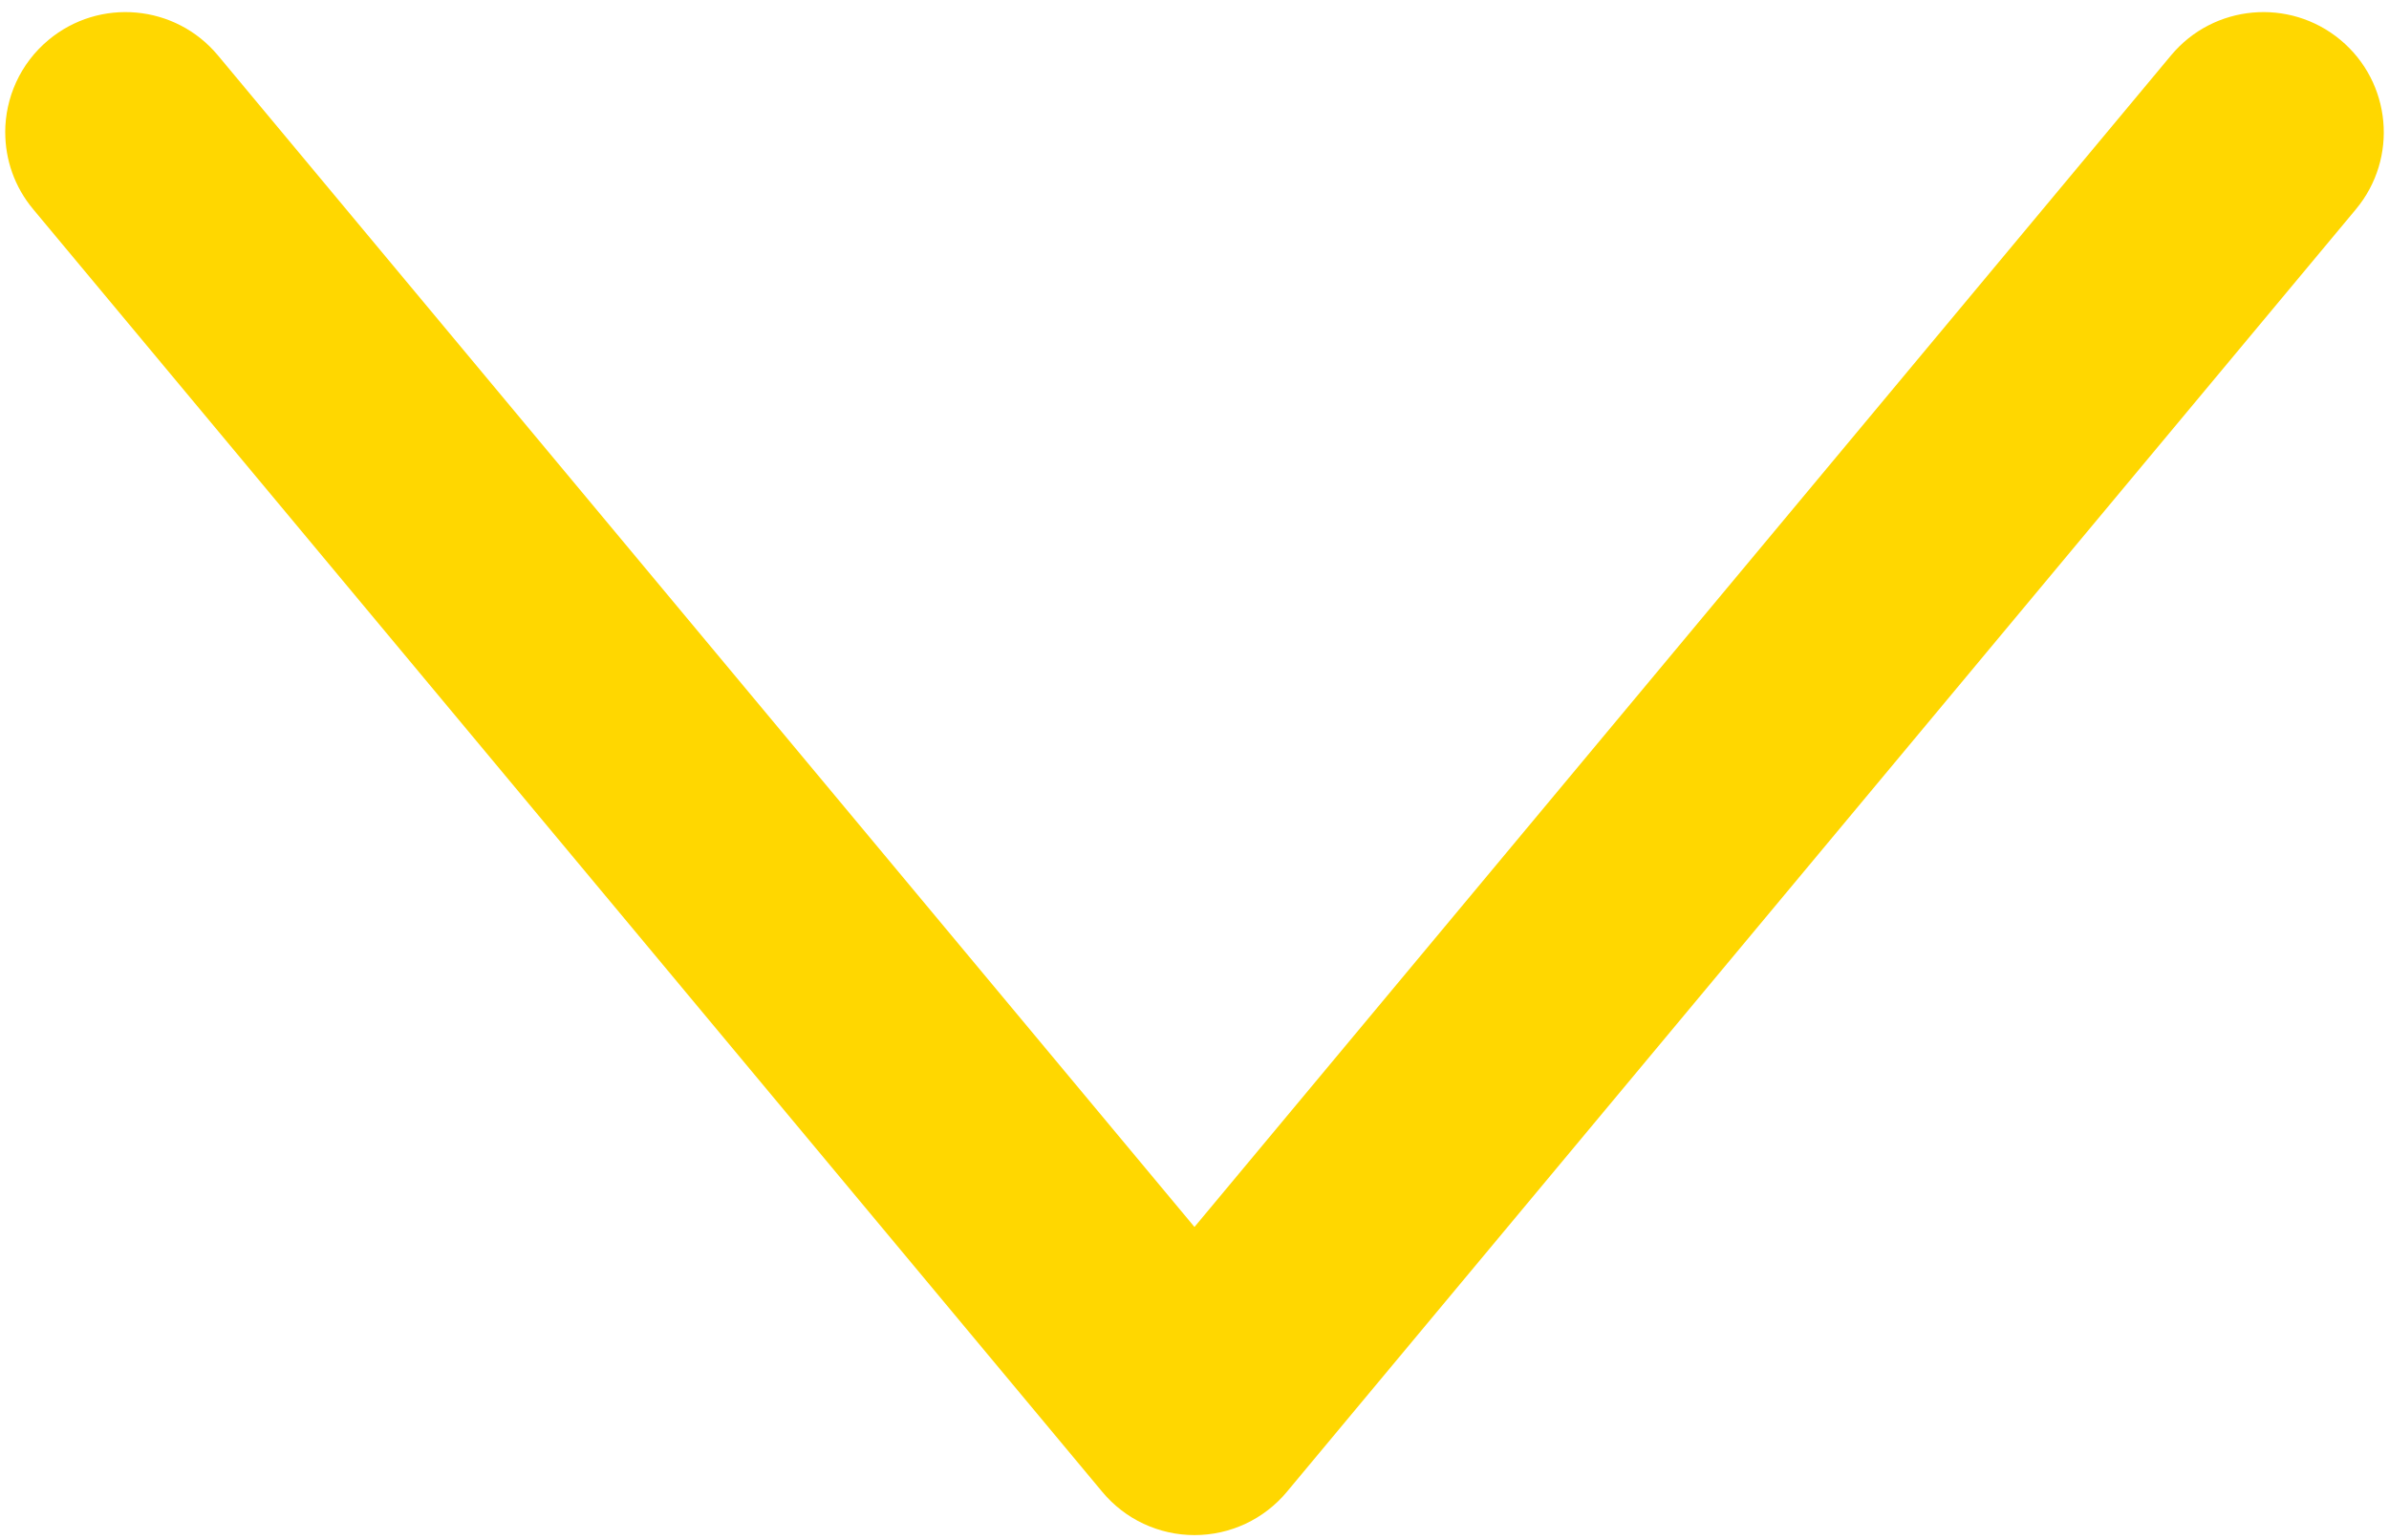
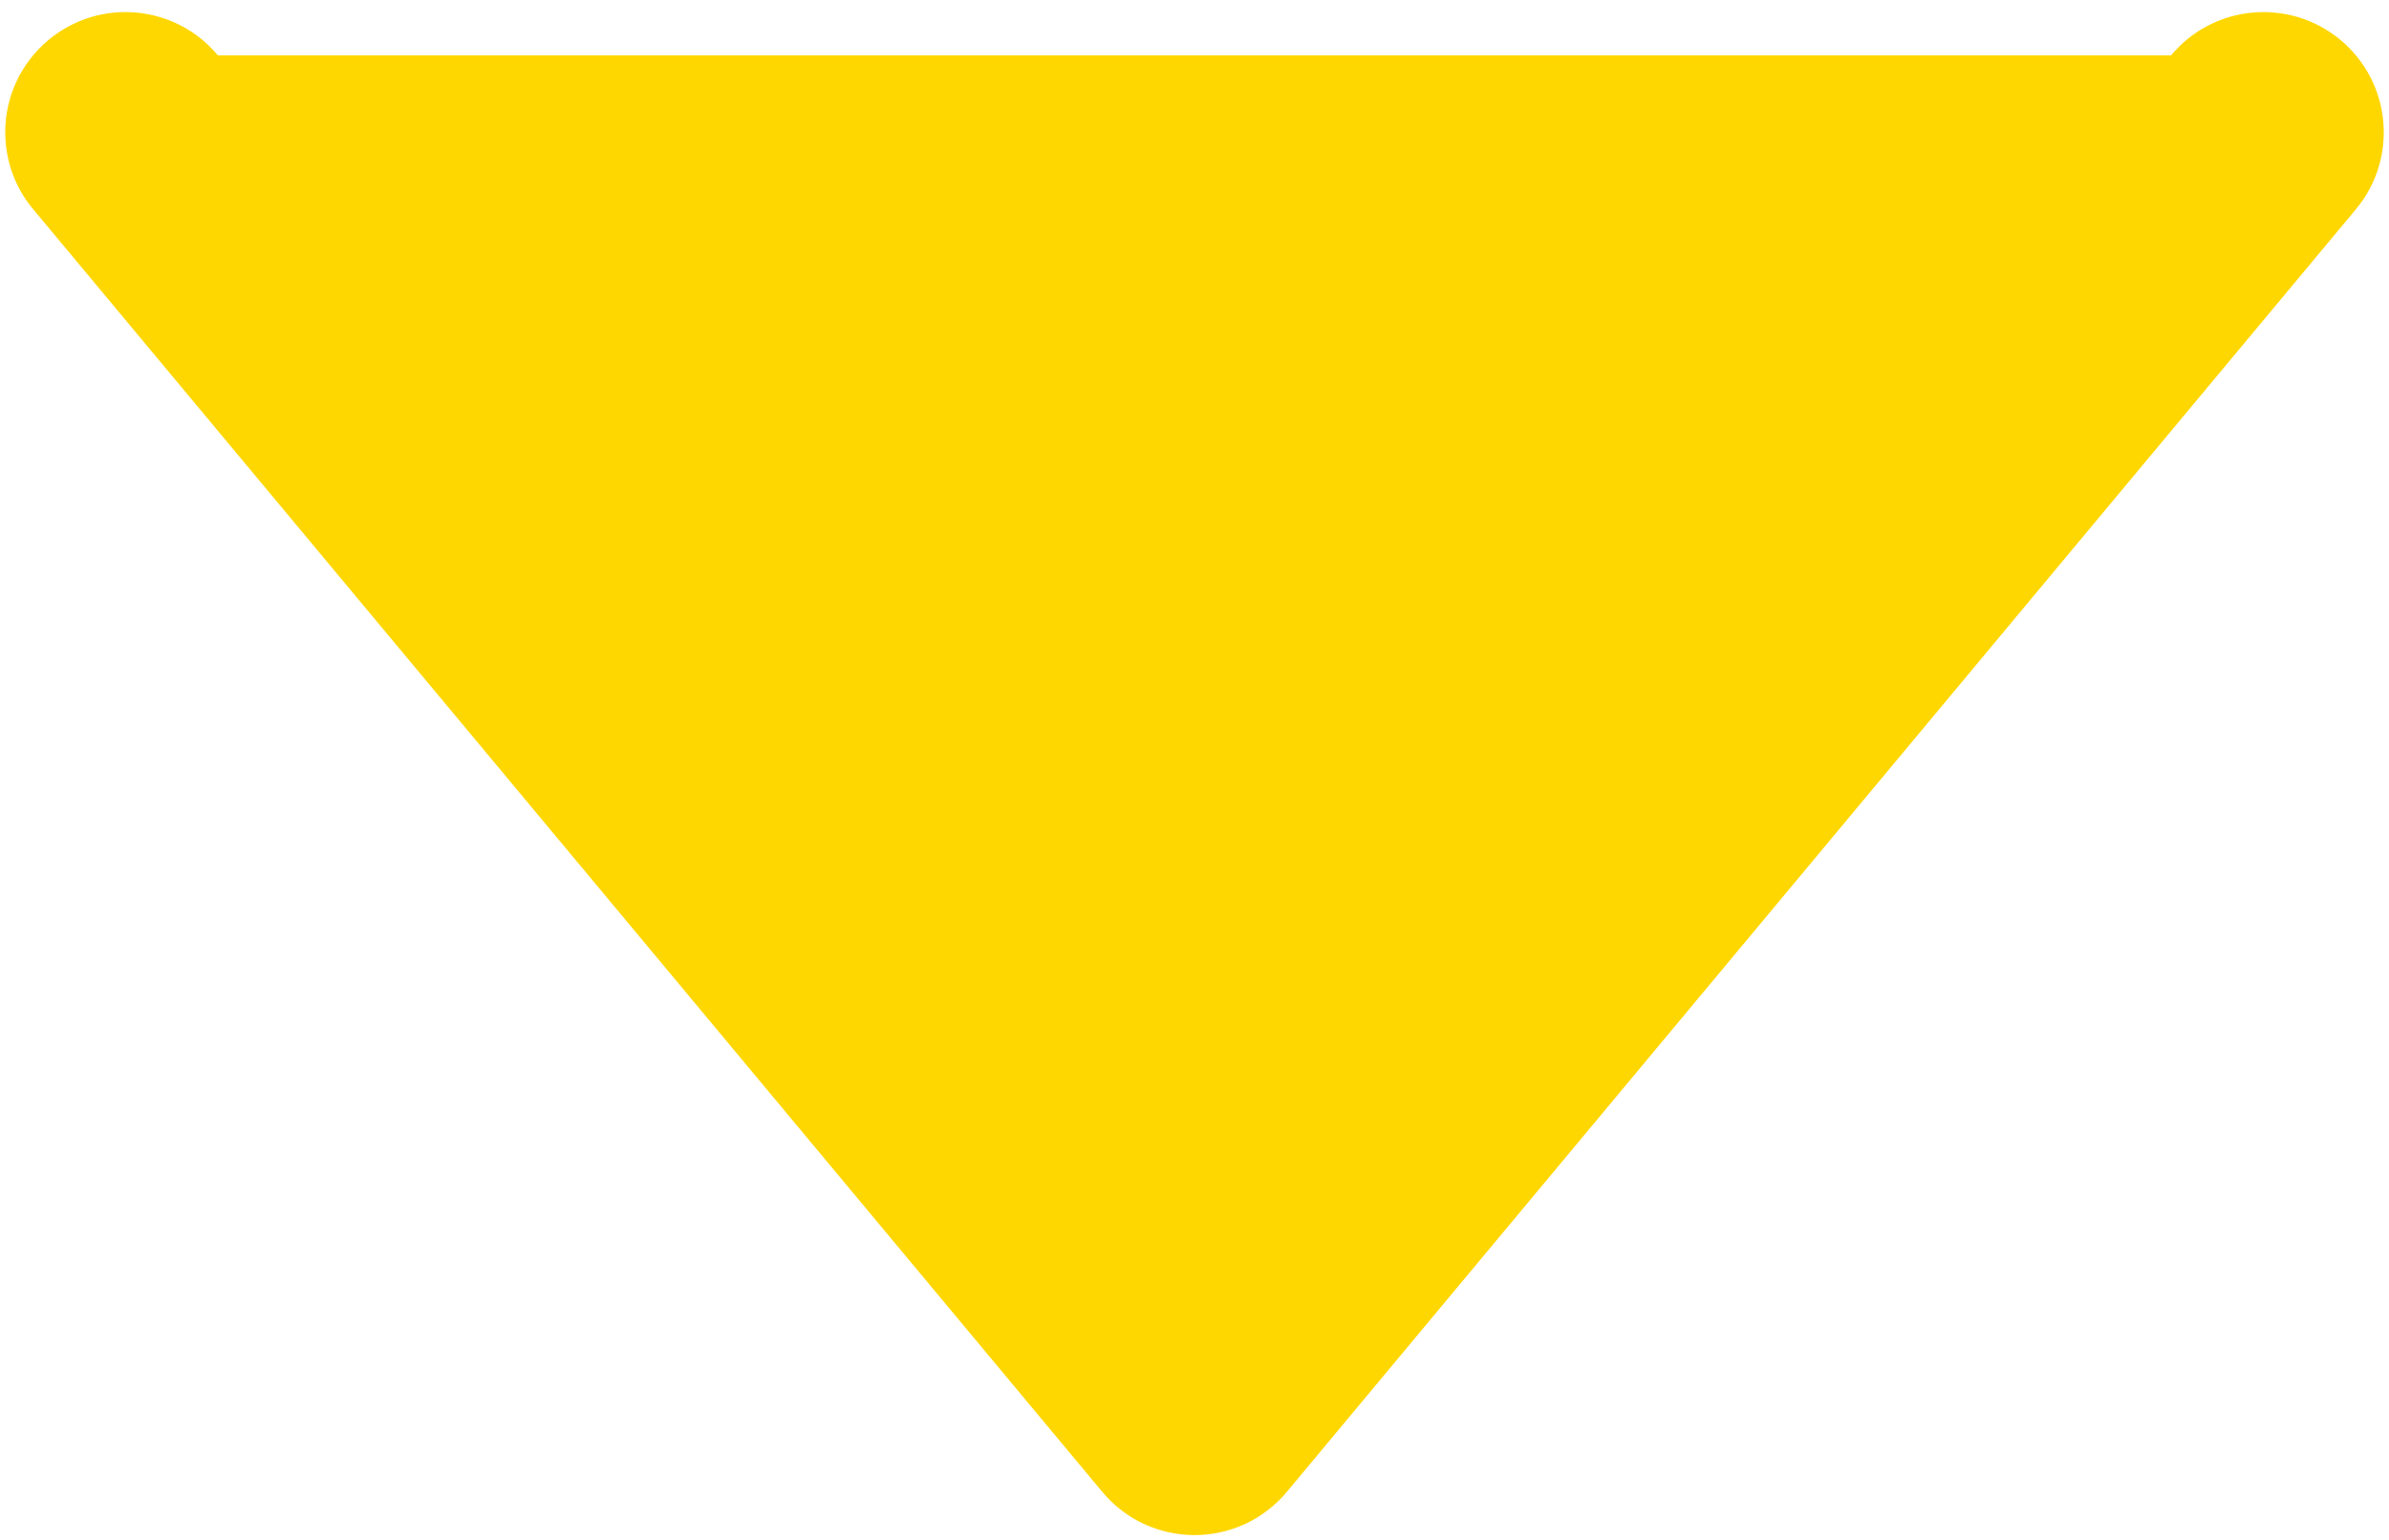
<svg xmlns="http://www.w3.org/2000/svg" width="138" height="89" viewBox="0 0 138 89" fill="none">
-   <path d="M0.301 7.649C0.301 5.658 1.153 3.685 2.803 2.308C5.749 -0.146 10.131 0.251 12.585 3.197L68.998 70.895L125.412 3.197C127.866 0.251 132.247 -0.146 135.198 2.308C138.144 4.766 138.547 9.139 136.087 12.094L74.338 86.197C73.019 87.785 71.063 88.699 69.003 88.699C66.942 88.699 64.988 87.787 63.669 86.197L1.92 12.094C0.83 10.791 0.303 9.212 0.303 7.646L0.301 7.649Z" fill="#FFD700" />
+   <path d="M0.301 7.649C0.301 5.658 1.153 3.685 2.803 2.308C5.749 -0.146 10.131 0.251 12.585 3.197L125.412 3.197C127.866 0.251 132.247 -0.146 135.198 2.308C138.144 4.766 138.547 9.139 136.087 12.094L74.338 86.197C73.019 87.785 71.063 88.699 69.003 88.699C66.942 88.699 64.988 87.787 63.669 86.197L1.92 12.094C0.83 10.791 0.303 9.212 0.303 7.646L0.301 7.649Z" fill="#FFD700" />
</svg>